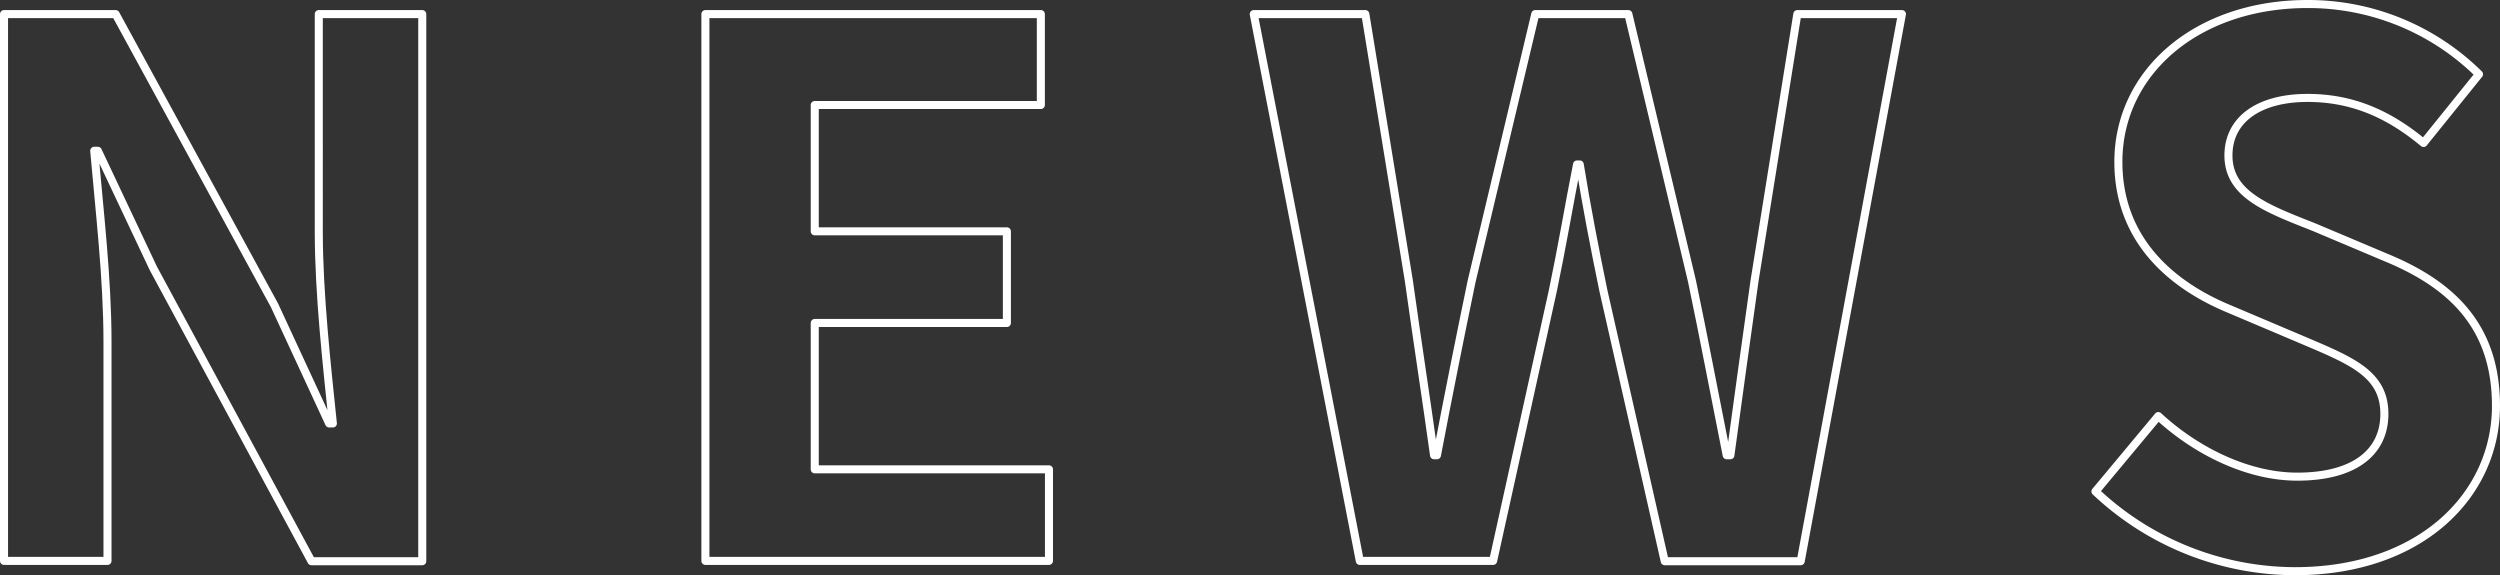
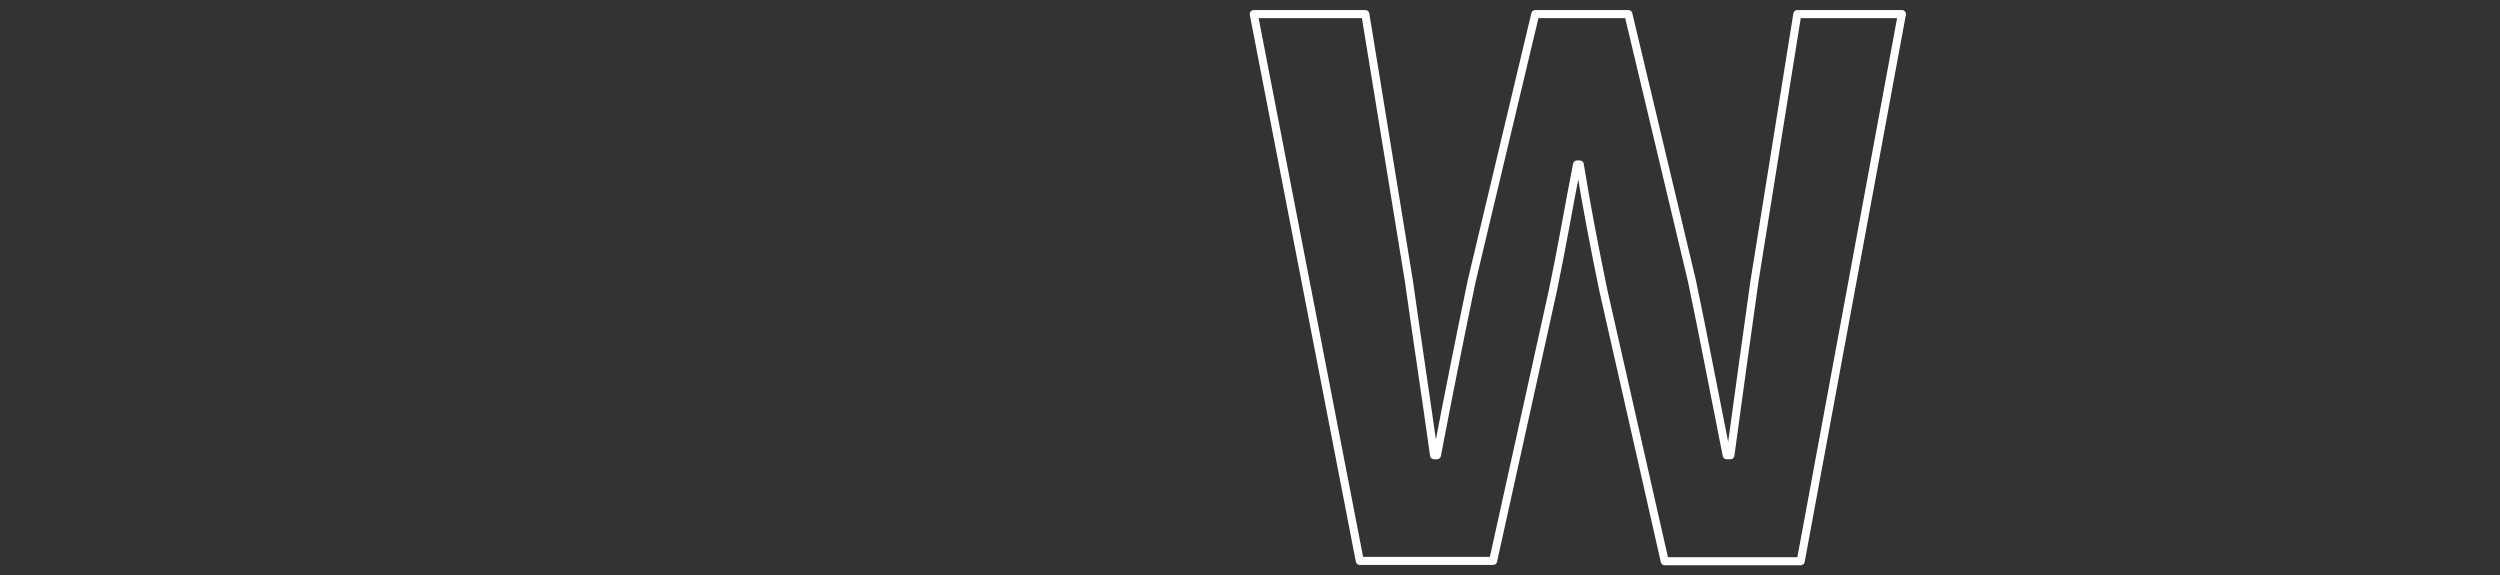
<svg xmlns="http://www.w3.org/2000/svg" viewBox="0 0 310.71 71.5">
  <rect x="0" y="0" width="310.71" height="71.5" fill="#333333" stroke="none" />
  <defs>
    <style>.cls-1{fill:none;stroke:#fff;stroke-linejoin:round;}</style>
  </defs>
  <g id="レイヤー_2" data-name="レイヤー 2">
    <g id="レイヤー_1-2" data-name="レイヤー 1">
      <g id="レイヤー_2-2" data-name="レイヤー 2">
        <g id="レイヤー_1-2-2" data-name="レイヤー 1-2">
-           <path class="cls-1" d="M.5,1.75H14.37L34.11,37.94l6.8,14.69h.46c-.73-7.07-1.75-16.07-1.75-23.79V1.75H52.48v68H38.71L19.05,33.34l-6.89-14.6h-.45c.64,7.35,1.65,15.89,1.65,23.7V69.71H.5Z" />
-           <path class="cls-1" d="M87.67,1.75h41.69v11.3h-28.1v15.7h23.88V40.14H101.26V58.33h29.11V69.71H87.67Z" />
          <path class="cls-1" d="M155.82,1.75h13.87l5.41,33.16c1,7.16,2.12,14.42,3.13,21.67h.36c1.38-7.25,2.85-14.6,4.32-21.67l7.9-33.16h11.57l7.9,33.16c1.47,7,2.85,14.32,4.32,21.67h.46c1-7.35,2-14.6,3-21.67l5.32-33.16h13l-12.58,68H206.9l-7.62-33.61c-1.1-5.33-2.11-10.56-2.94-15.7H196c-1,5.06-1.88,10.33-3,15.66l-7.43,33.61H169Z" />
-           <path class="cls-1" d="M260.43,61.08l7.81-9.37c4.87,4.5,11.3,7.53,17.27,7.53,7.07,0,10.83-3,10.83-7.8,0-5-4.13-6.61-10.19-9.19l-9.09-3.85c-6.89-2.85-13.78-8.36-13.78-18.28C263.28,9,273,.5,286.79.5A30.19,30.19,0,0,1,308.1,9.23l-6.89,8.54c-4.31-3.58-8.82-5.6-14.42-5.6-6,0-9.83,2.66-9.83,7.16,0,4.87,4.87,6.62,10.66,8.91L296.53,32c8.26,3.4,13.68,8.63,13.68,18.46,0,11-9.27,20.53-25,20.53A36.26,36.26,0,0,1,260.43,61.08Z" />
        </g>
      </g>
    </g>
  </g>
</svg>